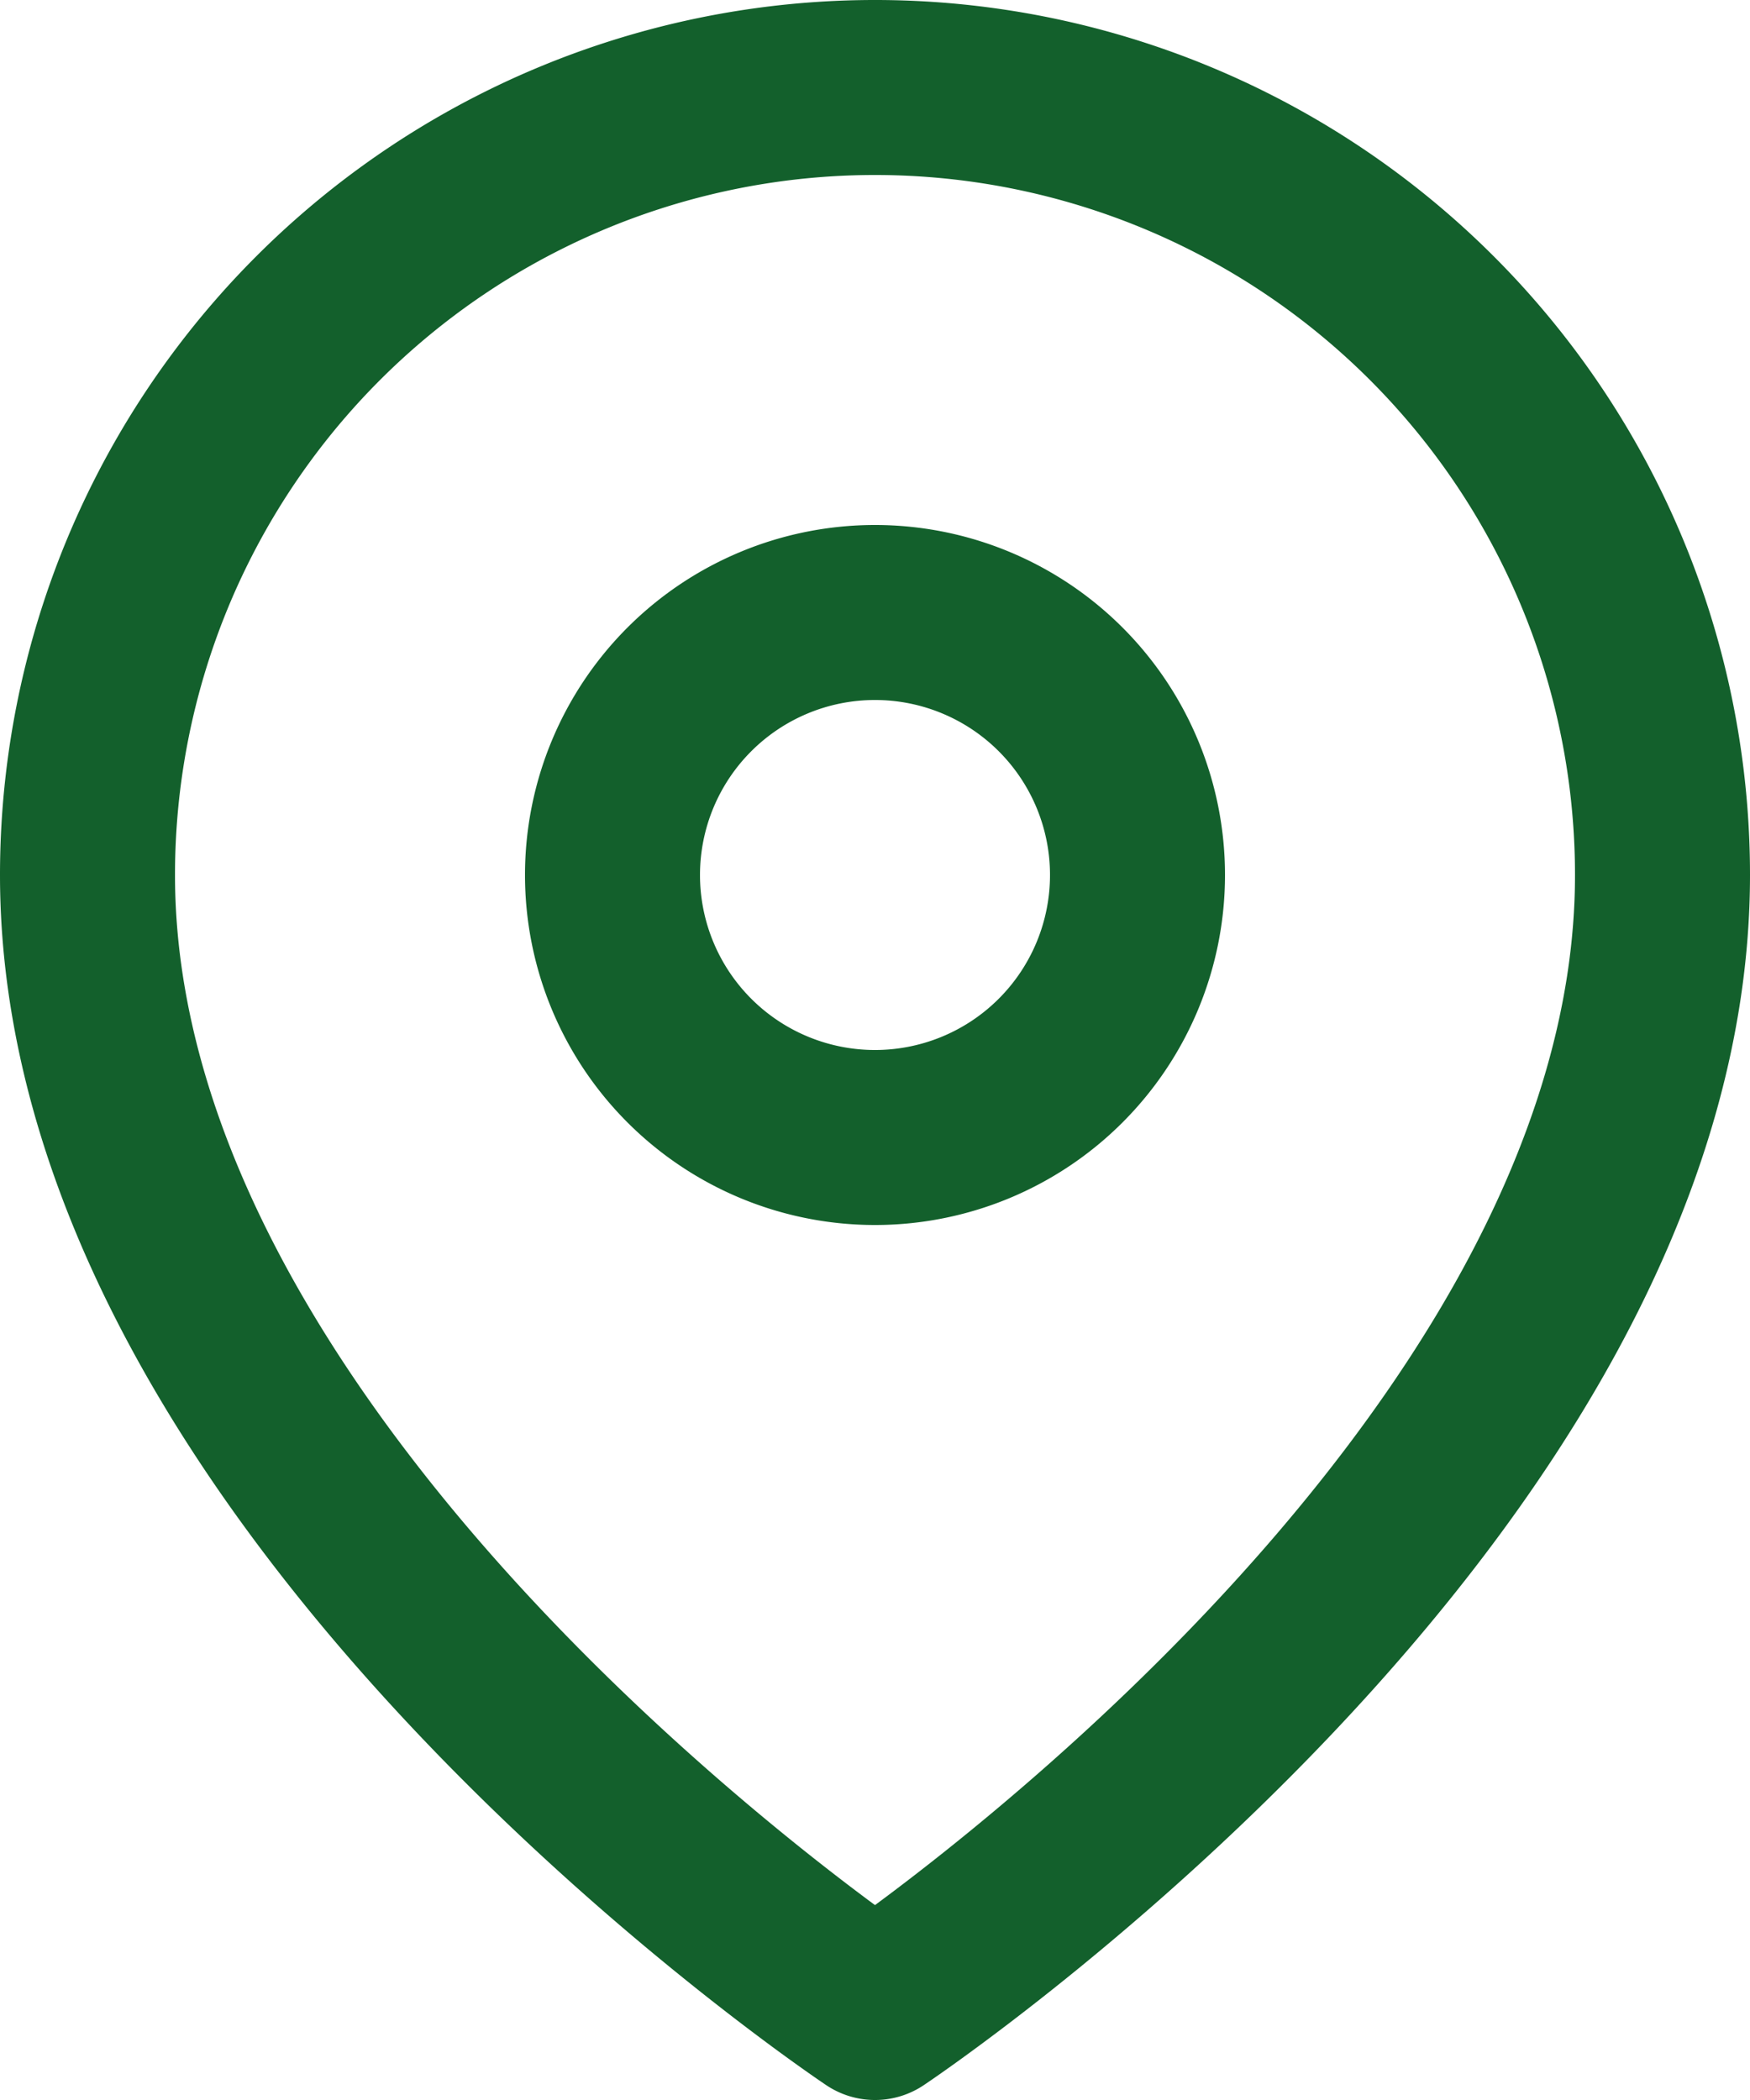
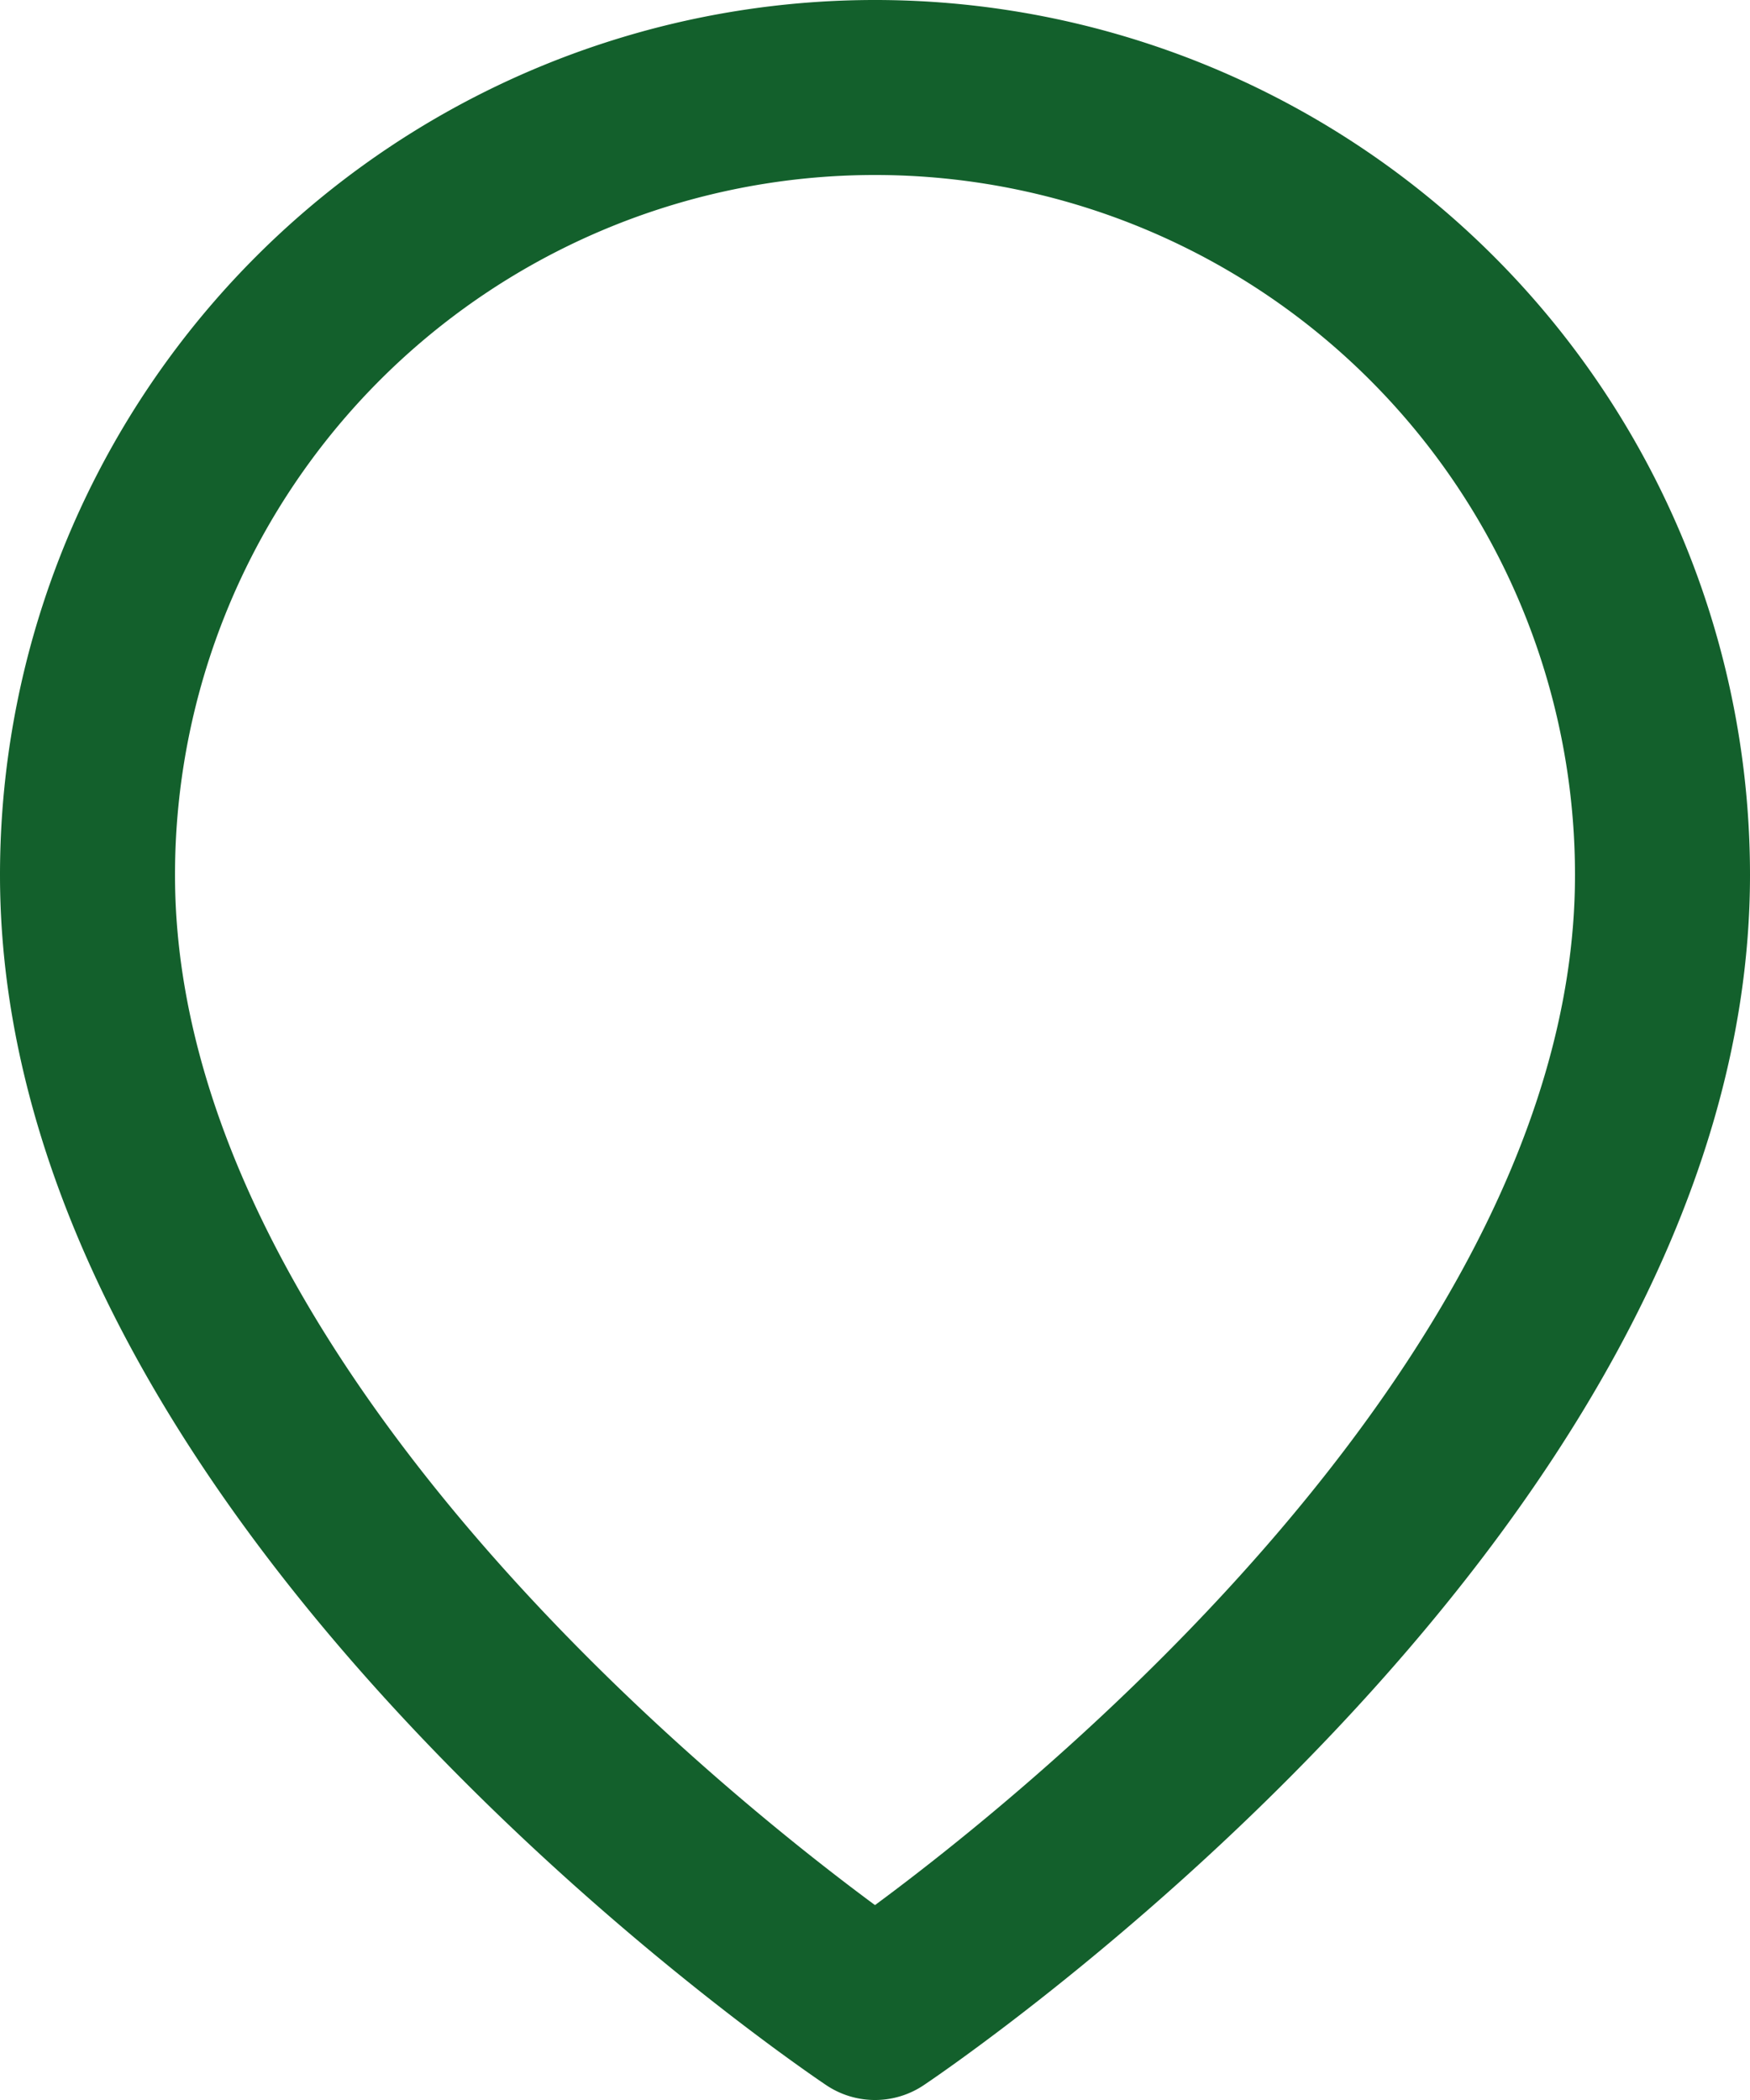
<svg xmlns="http://www.w3.org/2000/svg" width="30" height="36" viewBox="0 0 30 36">
  <defs>
    <style>.a{fill:none;stroke:#13602c;stroke-linecap:round;stroke-linejoin:round;stroke-width:3px;}</style>
  </defs>
  <g transform="translate(1.5 1.5)">
    <path class="a" d="M31.5,15C31.5,25.5,18,34.5,18,34.5S4.5,25.5,4.5,15a13.5,13.5,0,1,1,27,0Z" transform="translate(-4.5 -1.5)" />
-     <path class="a" d="M22.5,15A4.5,4.5,0,1,1,18,10.5,4.5,4.5,0,0,1,22.5,15Z" transform="translate(-4.5 -1.5)" />
  </g>
</svg>